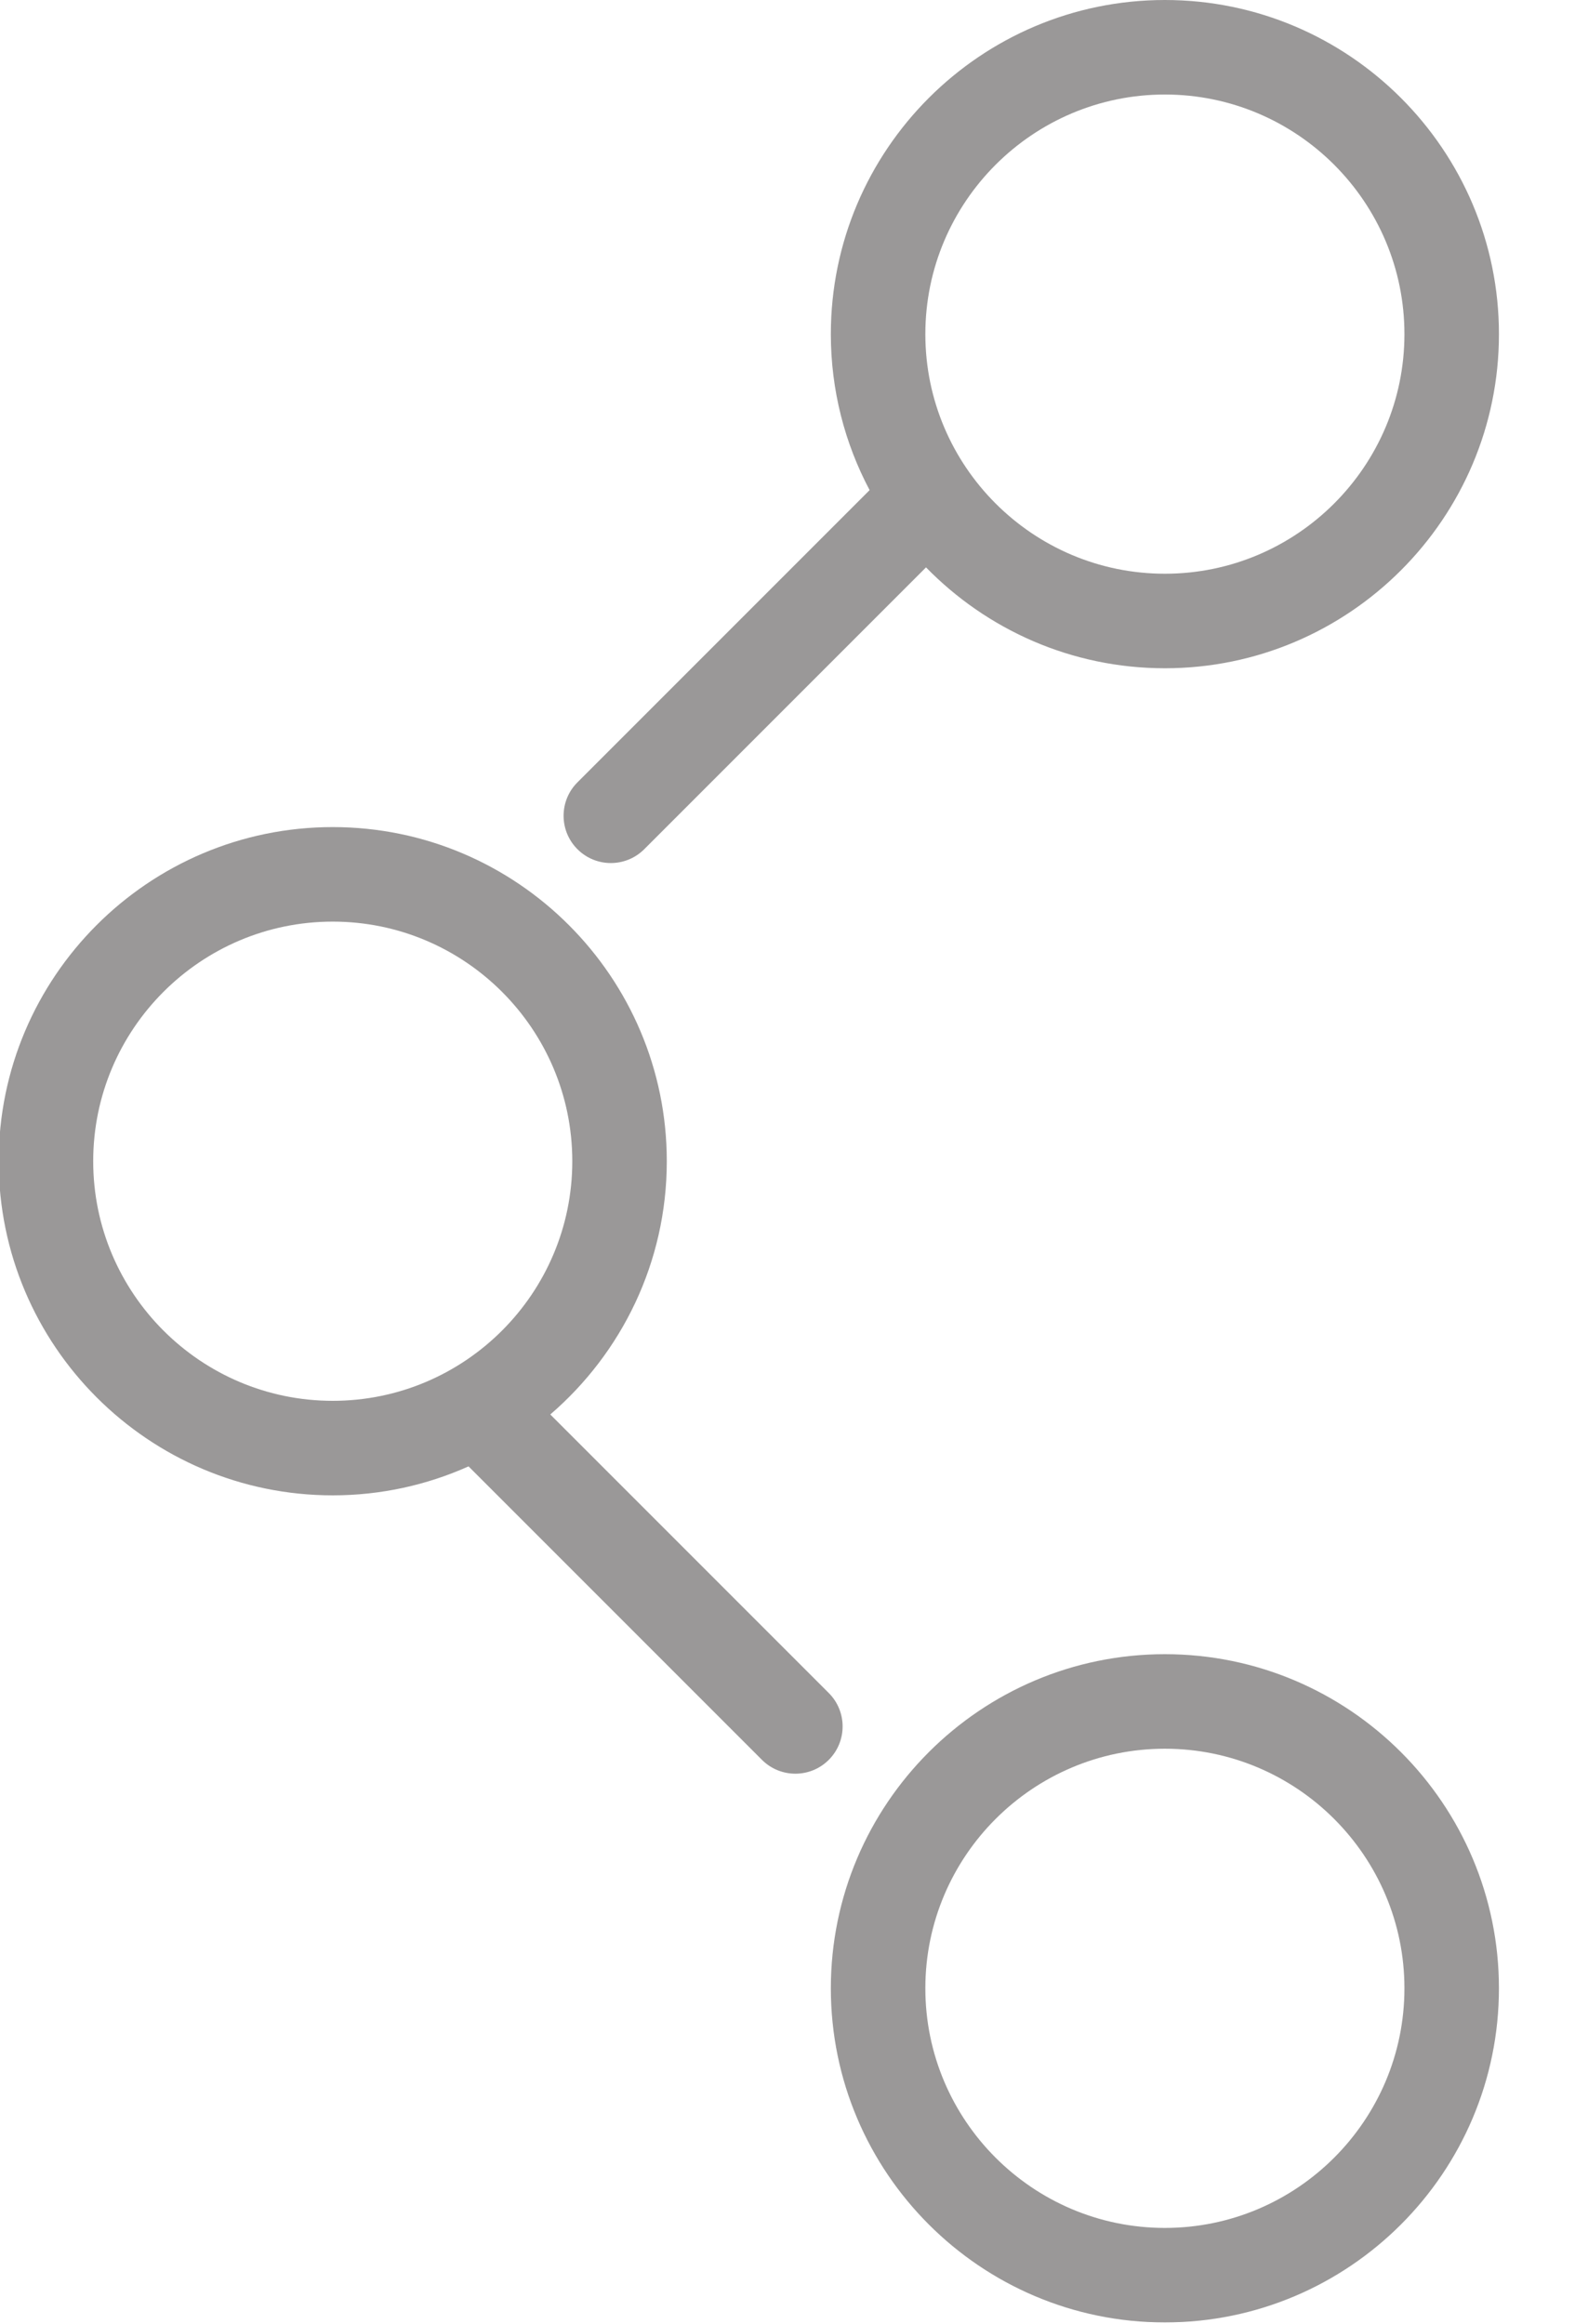
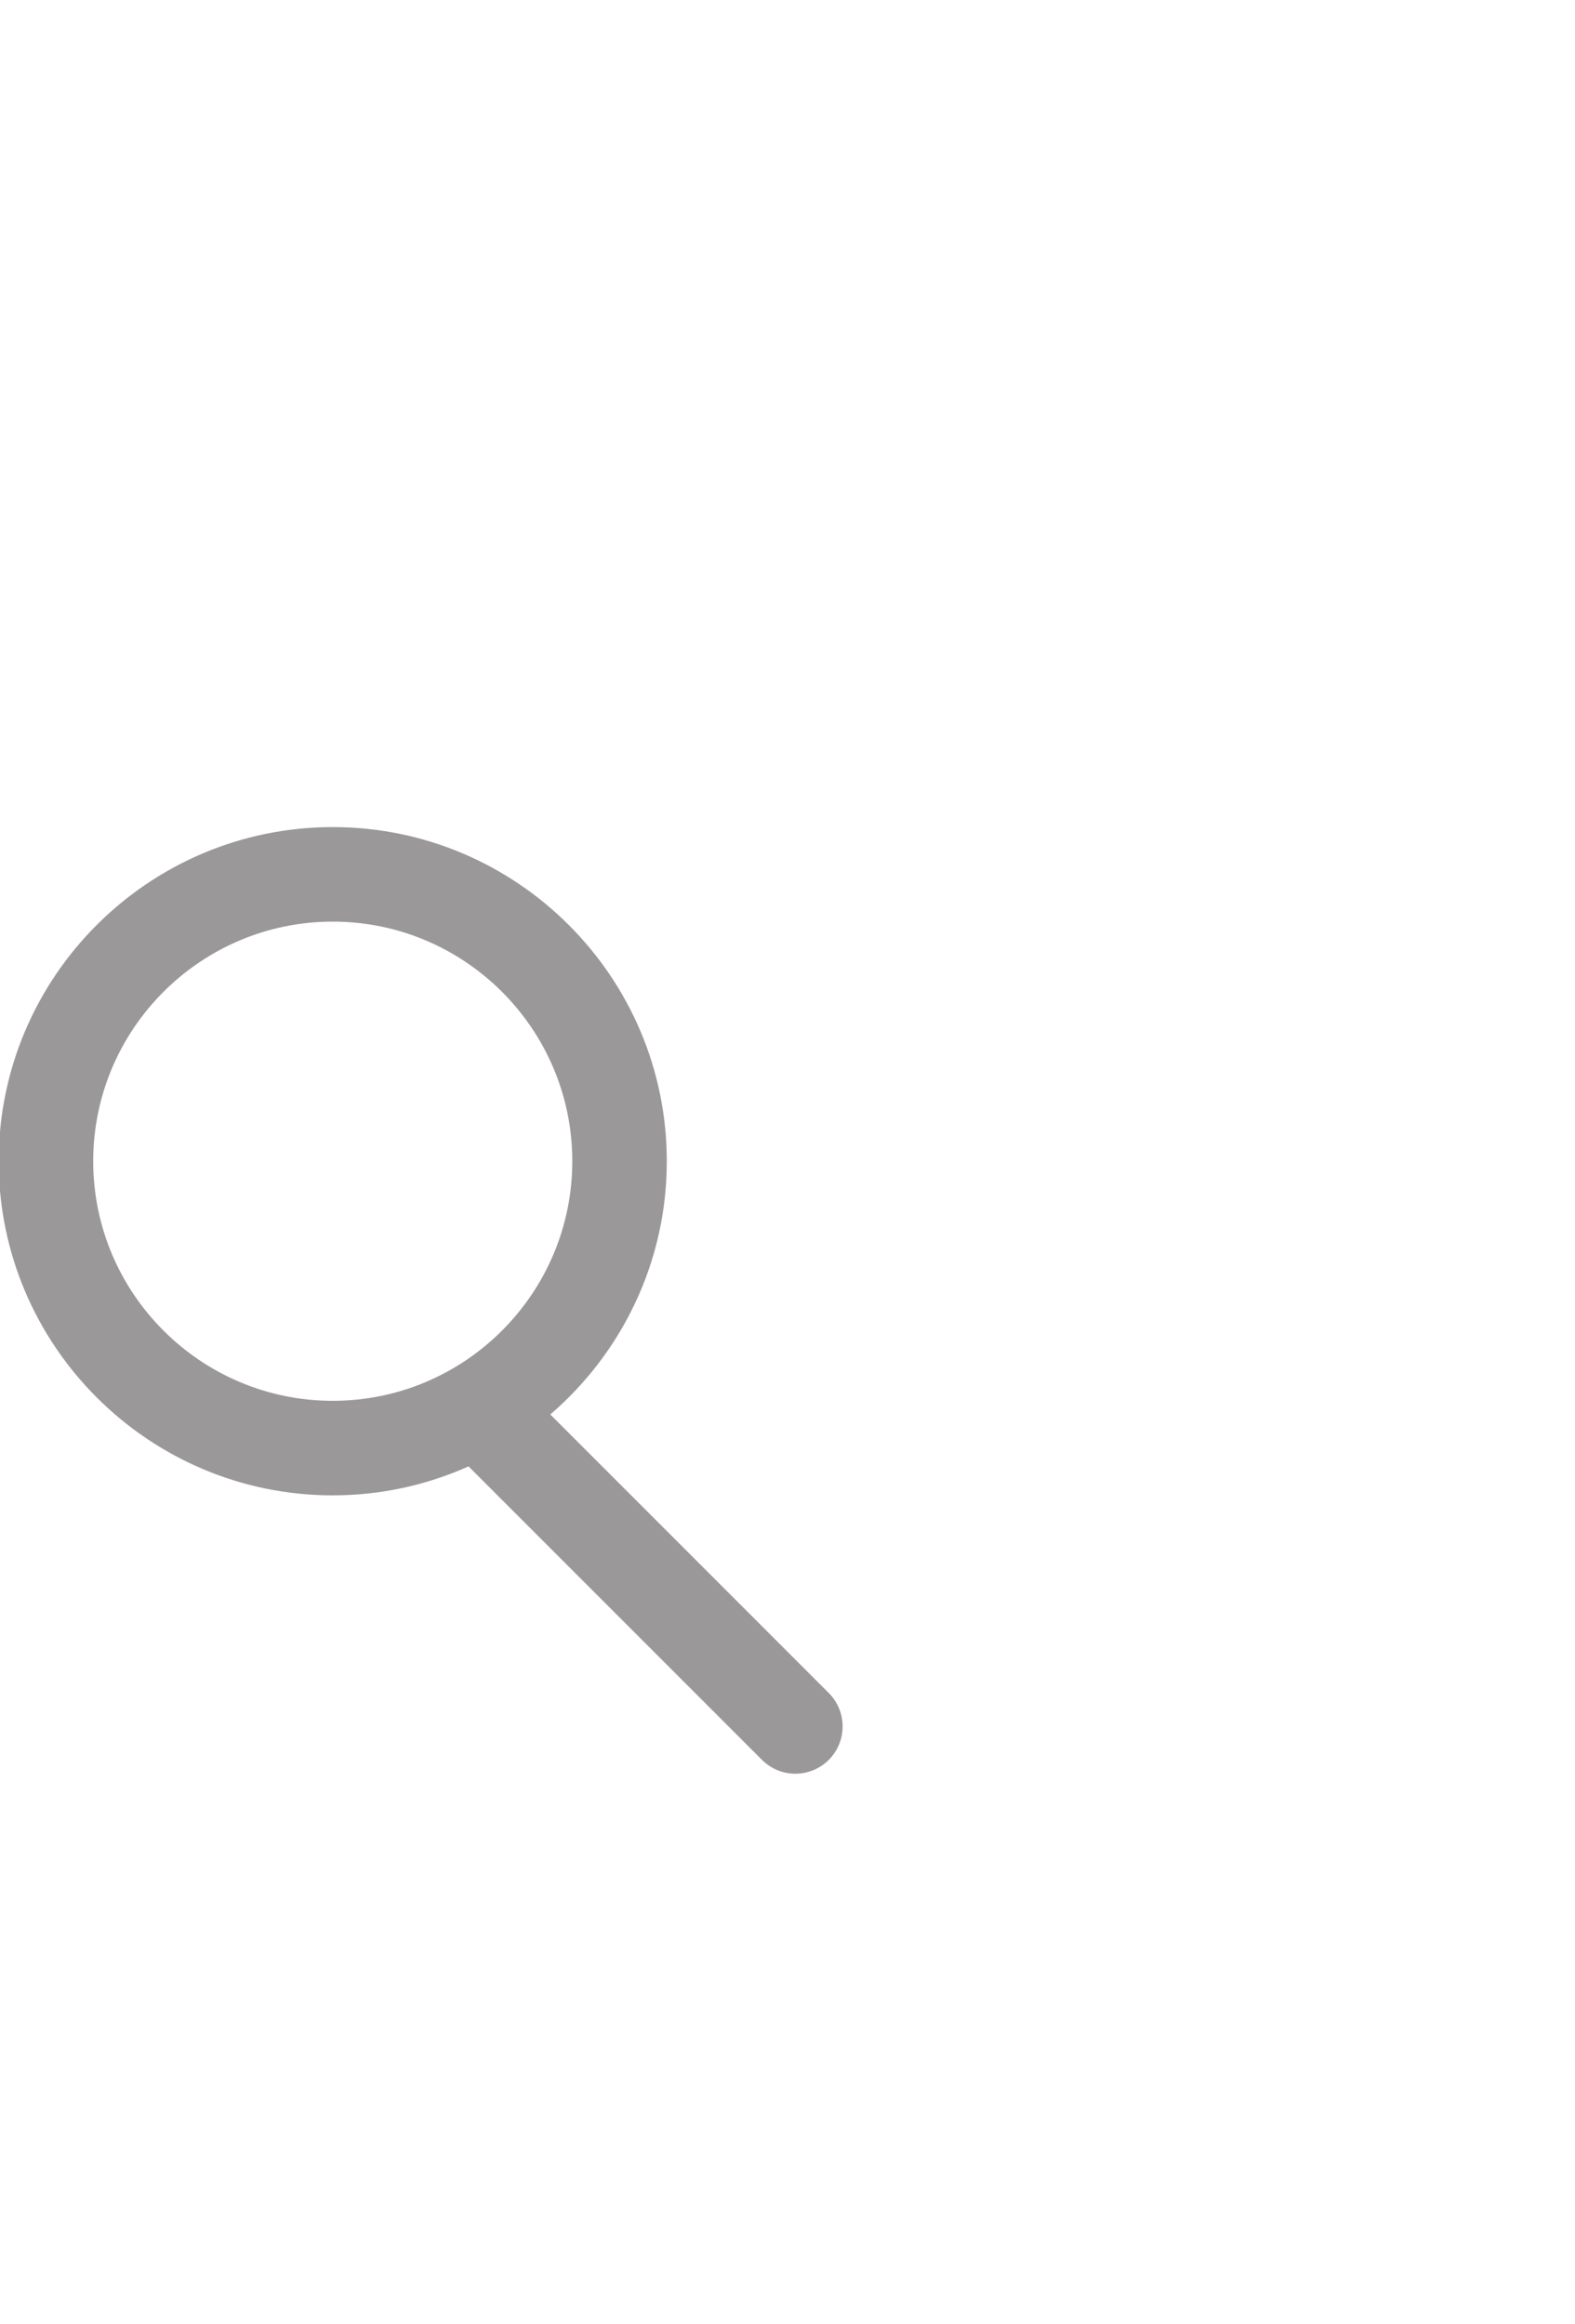
<svg xmlns="http://www.w3.org/2000/svg" width="200" height="295">
  <title />
  <desc />
  <g>
    <title>background</title>
-     <rect fill="none" id="canvas_background" height="297" width="202" y="-1" x="-1" />
  </g>
  <g>
    <title>Layer 1</title>
-     <path id="Shape" fill="#9a9898" d="m147.922,210.005c-23.39,0 -42.418,19.029 -42.418,42.418c0,23.389 19.028,42.419 42.418,42.419c23.39,0 42.419,-19.029 42.419,-42.419c0,-23.39 -19.029,-42.418 -42.419,-42.418zm0,72.838c-16.772,0 -30.418,-13.646 -30.418,-30.419c0,-16.773 13.646,-30.418 30.418,-30.418c16.773,0 30.419,13.646 30.419,30.418c0,16.772 -13.645,30.419 -30.419,30.419z" />
-     <path id="Shape" fill="#9a9898" d="m77.567,109.567c1.535,0 3.071,-0.586 4.242,-1.757l35.781,-35.78c7.708,7.894 18.454,12.808 30.333,12.808c23.39,0 42.419,-19.029 42.419,-42.418c0,-23.389 -19.03,-42.42 -42.42,-42.42c-23.39,0 -42.418,19.029 -42.418,42.419c0,7.15 1.785,13.888 4.923,19.804l-37.102,37.101c-2.344,2.343 -2.344,6.142 -0.001,8.485c1.172,1.172 2.707,1.758 4.243,1.758zm70.355,-97.567c16.773,0 30.419,13.646 30.419,30.419c0,16.773 -13.646,30.418 -30.419,30.418c-16.772,0 -30.418,-13.646 -30.418,-30.418c0,-16.772 13.646,-30.419 30.418,-30.419z" />
    <path id="Shape" fill="#9a9898" d="m105.242,214.935l-35.364,-35.363c9.048,-7.785 14.794,-19.306 14.794,-32.151c0,-23.39 -19.028,-42.419 -42.418,-42.419c-23.39,0 -42.419,19.029 -42.419,42.419c0,23.39 19.03,42.419 42.419,42.419c6.139,0 11.972,-1.321 17.244,-3.678l37.259,37.258c1.171,1.171 2.707,1.757 4.242,1.757c1.535,0 3.071,-0.586 4.242,-1.757c2.344,-2.343 2.344,-6.142 0.001,-8.485zm-93.407,-67.514c0,-16.773 13.646,-30.419 30.419,-30.419c16.772,0 30.418,13.646 30.418,30.419c0,16.773 -13.645,30.419 -30.418,30.419c-16.773,0 -30.419,-13.646 -30.419,-30.419z" />
  </g>
</svg>